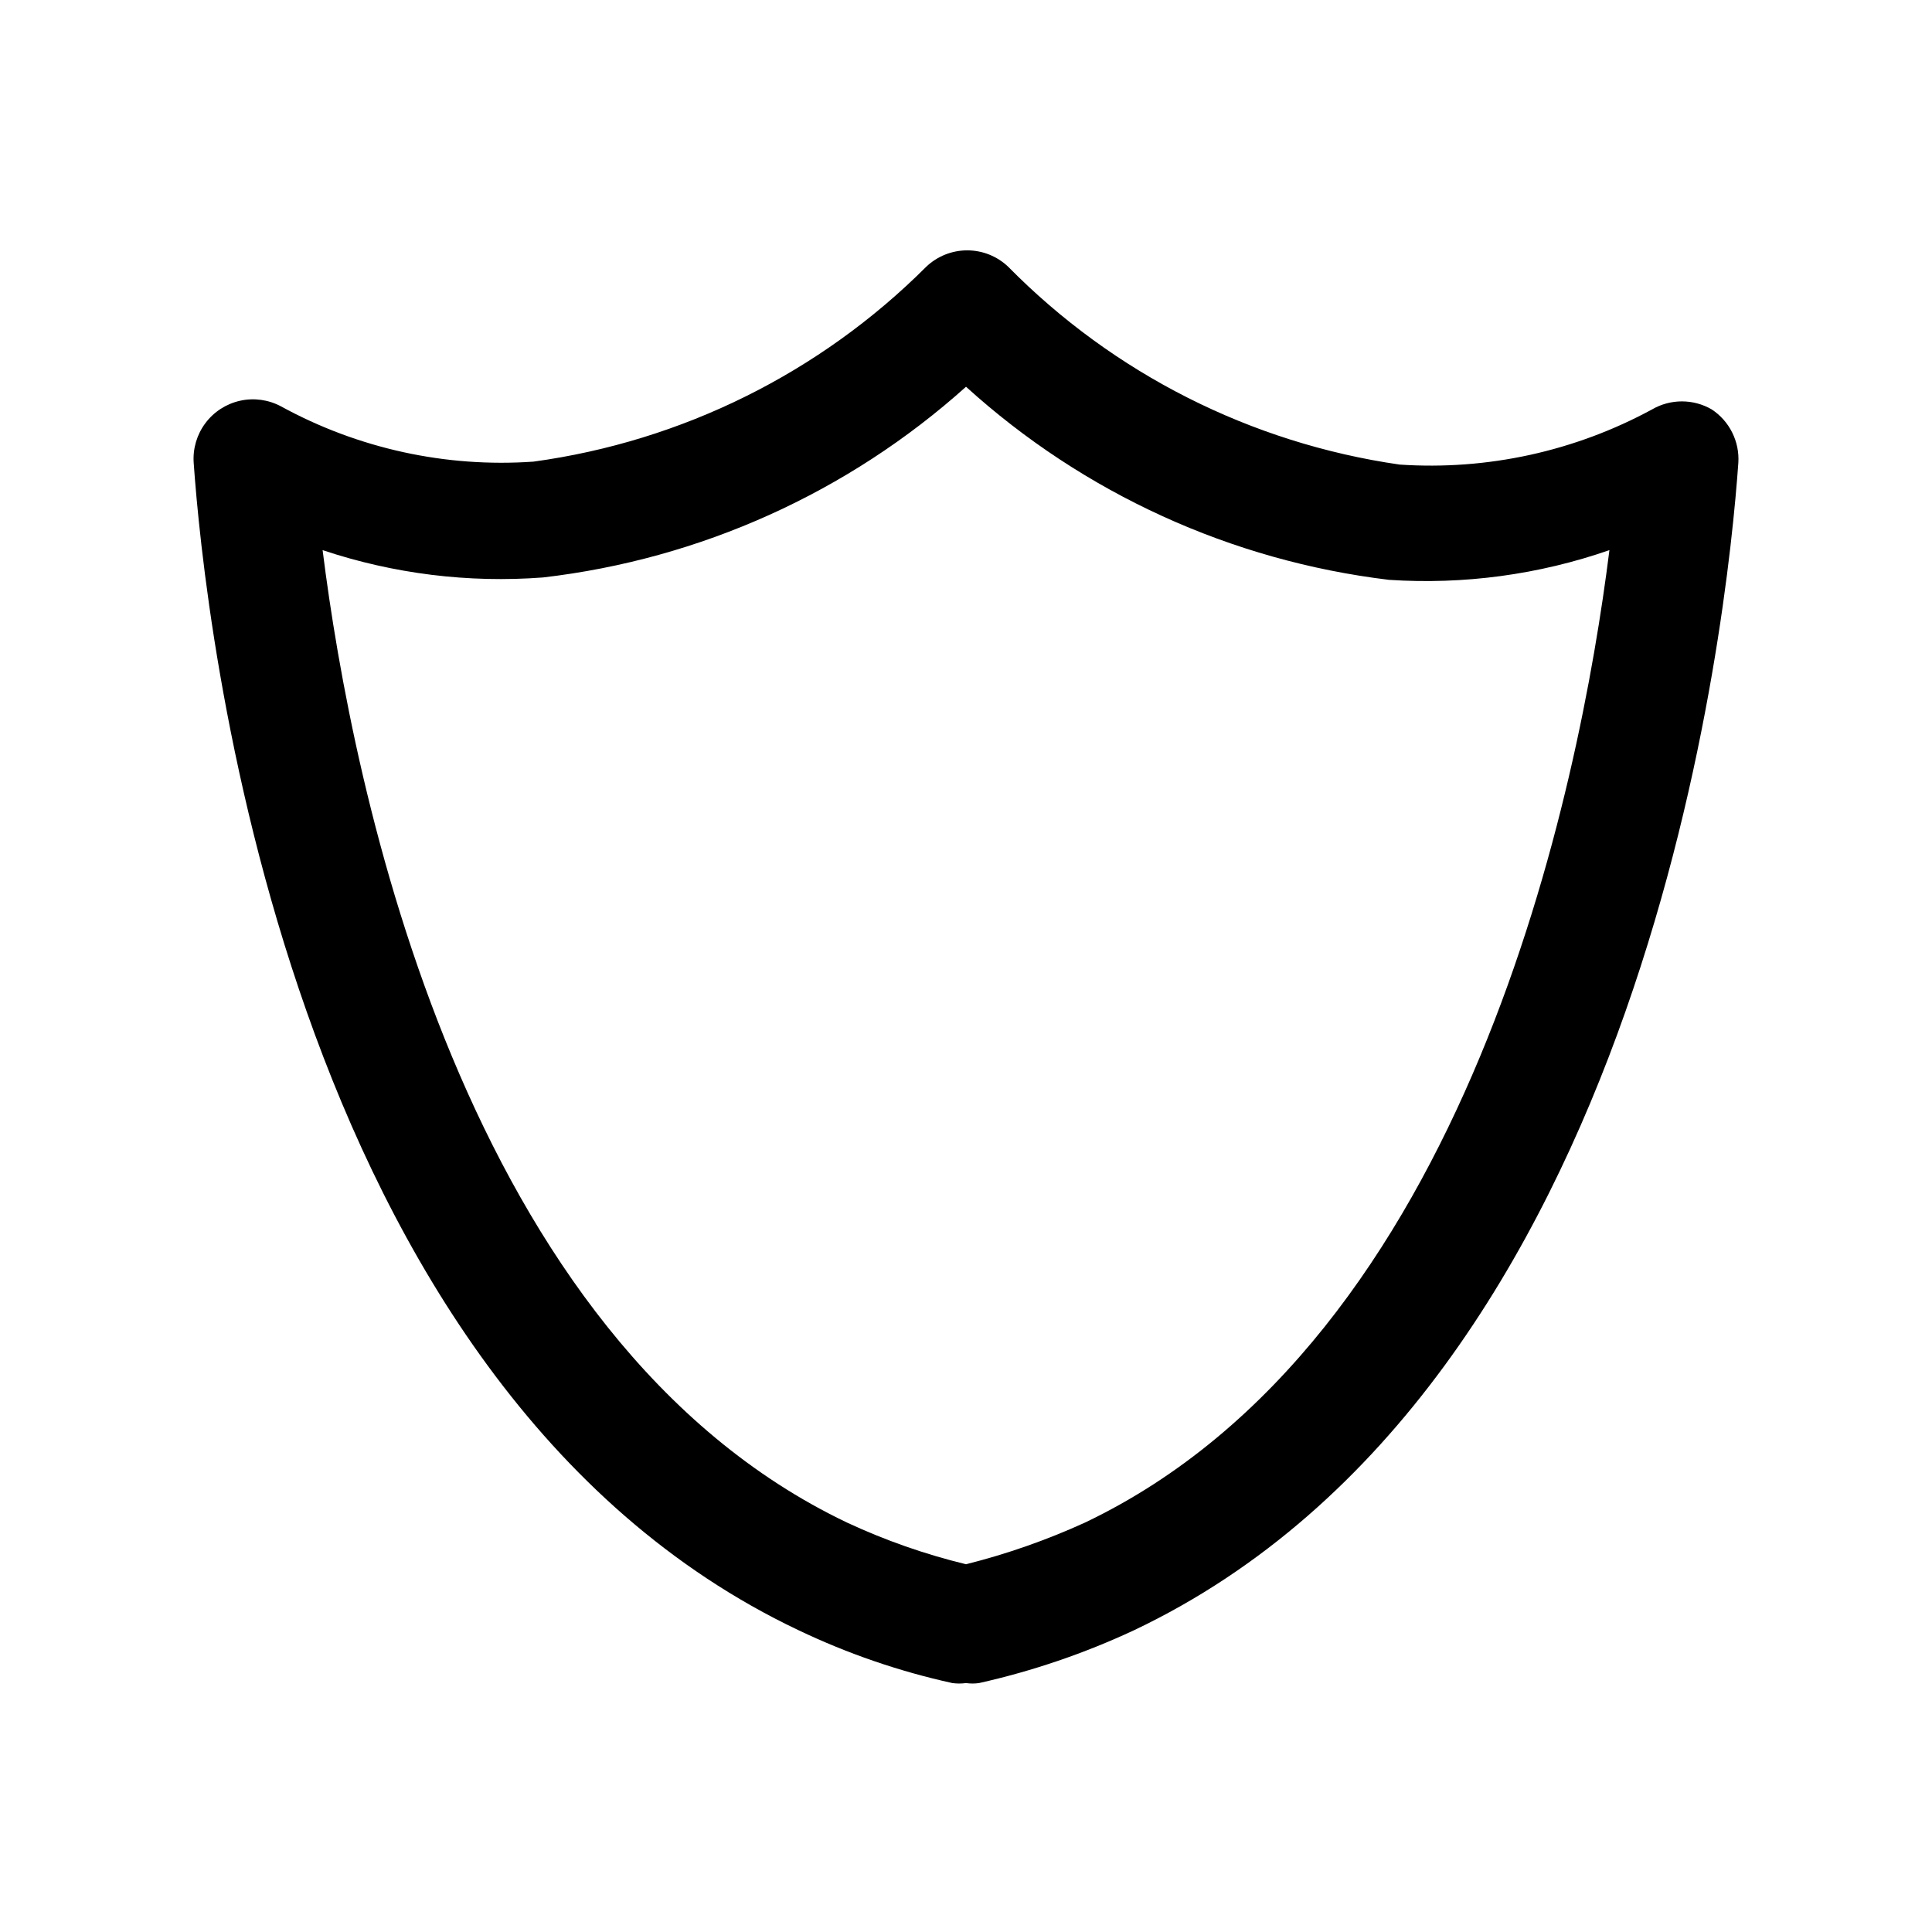
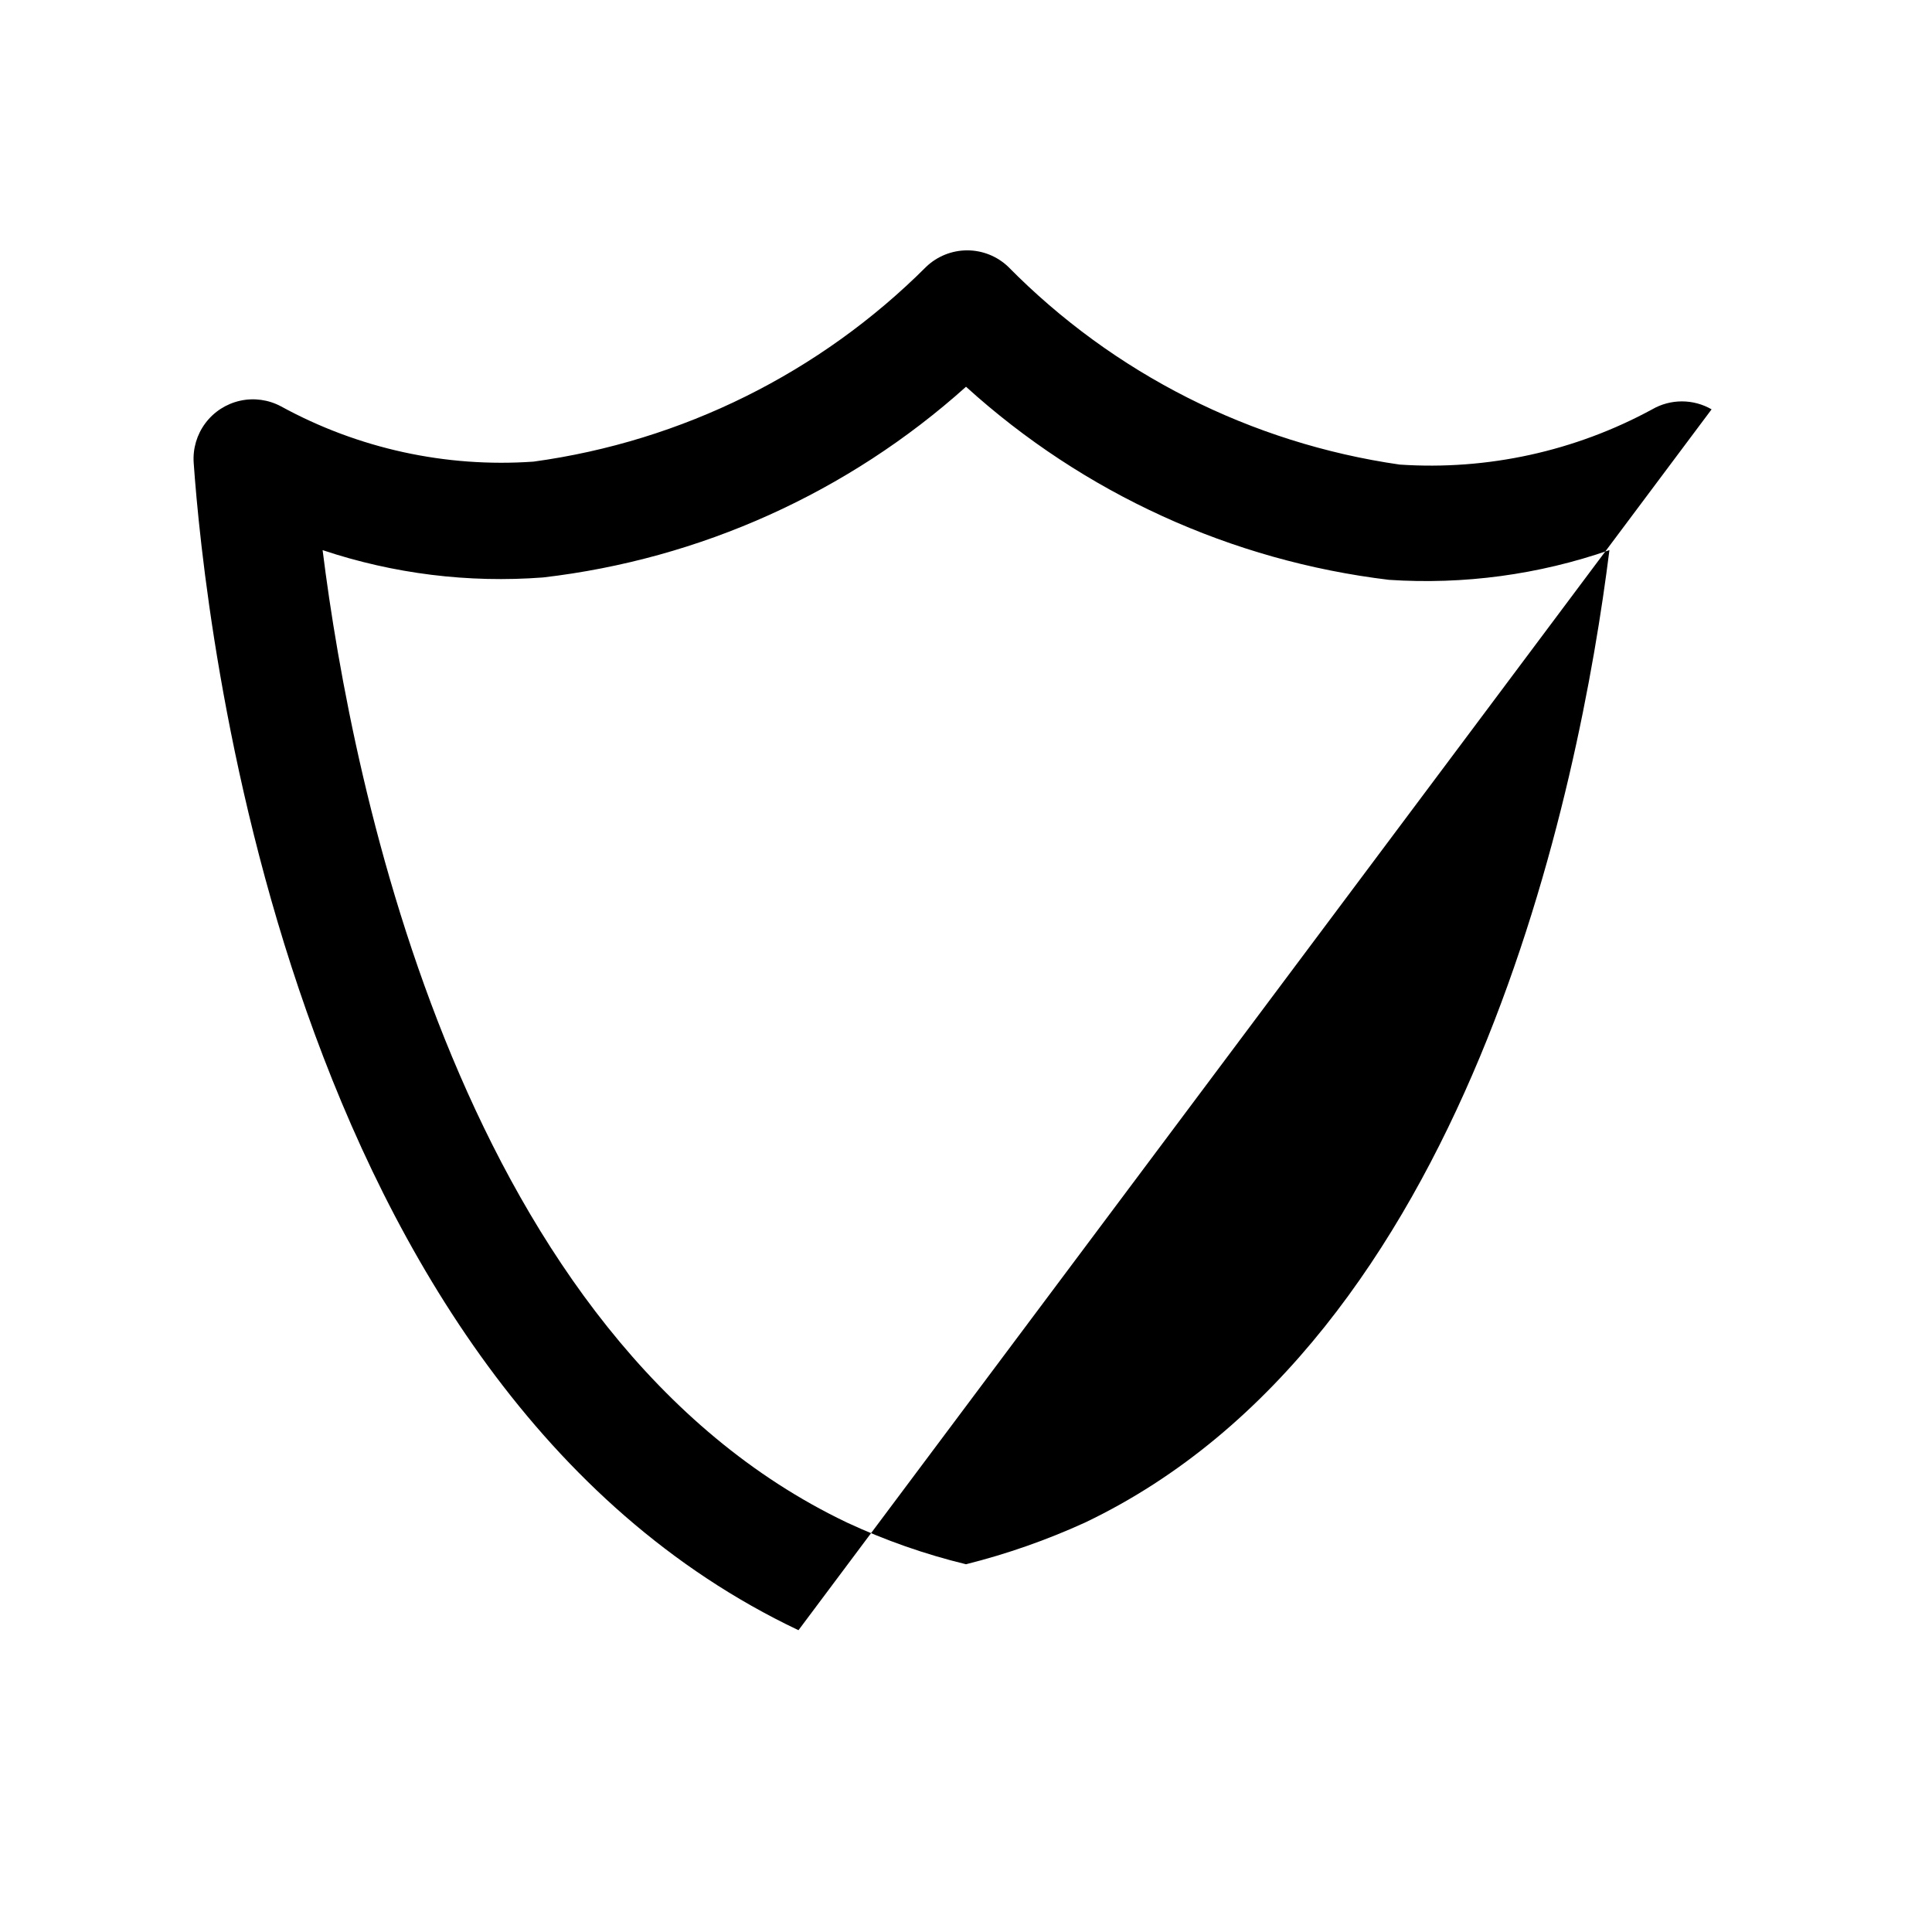
<svg xmlns="http://www.w3.org/2000/svg" fill="#000000" width="800px" height="800px" version="1.1" viewBox="144 144 512 512">
-   <path d="m597.59 252.48c-2.394-1.383-5.109-2.109-7.871-2.109-2.766 0-5.481 0.727-7.871 2.109-20.469 11.121-43.672 16.199-66.914 14.641-39.383-5.676-75.824-24.086-103.75-52.426-2.926-2.793-6.816-4.348-10.863-4.348-4.043 0-7.934 1.555-10.863 4.348-28.121 28.109-64.672 46.246-104.07 51.641-23.246 1.633-46.473-3.449-66.914-14.641-3.32-1.781-7.172-2.312-10.848-1.496-3.68 0.82-6.945 2.926-9.199 5.945-2.258 3.019-3.356 6.746-3.098 10.504 2.832 40.305 23.617 244.5 160.27 309.37h0.004c13.012 6.211 26.691 10.914 40.777 14.012 1.199 0.164 2.418 0.164 3.621 0 1.148 0.164 2.312 0.164 3.461 0 14.164-3.172 27.941-7.867 41.094-14.012 136.5-64.863 157.28-269.06 160.12-309.37 0.176-2.773-0.387-5.551-1.633-8.039-1.242-2.488-3.125-4.606-5.453-6.129zm-166.1 295.04c-10.141 4.625-20.68 8.312-31.488 11.023-10.836-2.629-21.383-6.32-31.488-11.023-101.71-48.492-131.15-194.75-139.02-257.73 18.789 6.285 38.652 8.746 58.41 7.242 41.691-4.848 80.855-22.504 112.1-50.539 31.156 28.266 70.332 46.145 112.1 51.172 19.801 1.312 39.664-1.363 58.41-7.875-7.875 62.977-37.316 209.24-139.02 257.73z" />
+   <path d="m597.59 252.48c-2.394-1.383-5.109-2.109-7.871-2.109-2.766 0-5.481 0.727-7.871 2.109-20.469 11.121-43.672 16.199-66.914 14.641-39.383-5.676-75.824-24.086-103.75-52.426-2.926-2.793-6.816-4.348-10.863-4.348-4.043 0-7.934 1.555-10.863 4.348-28.121 28.109-64.672 46.246-104.07 51.641-23.246 1.633-46.473-3.449-66.914-14.641-3.32-1.781-7.172-2.312-10.848-1.496-3.68 0.82-6.945 2.926-9.199 5.945-2.258 3.019-3.356 6.746-3.098 10.504 2.832 40.305 23.617 244.5 160.27 309.37h0.004zm-166.1 295.04c-10.141 4.625-20.68 8.312-31.488 11.023-10.836-2.629-21.383-6.32-31.488-11.023-101.71-48.492-131.15-194.75-139.02-257.73 18.789 6.285 38.652 8.746 58.41 7.242 41.691-4.848 80.855-22.504 112.1-50.539 31.156 28.266 70.332 46.145 112.1 51.172 19.801 1.312 39.664-1.363 58.41-7.875-7.875 62.977-37.316 209.24-139.02 257.73z" />
</svg>